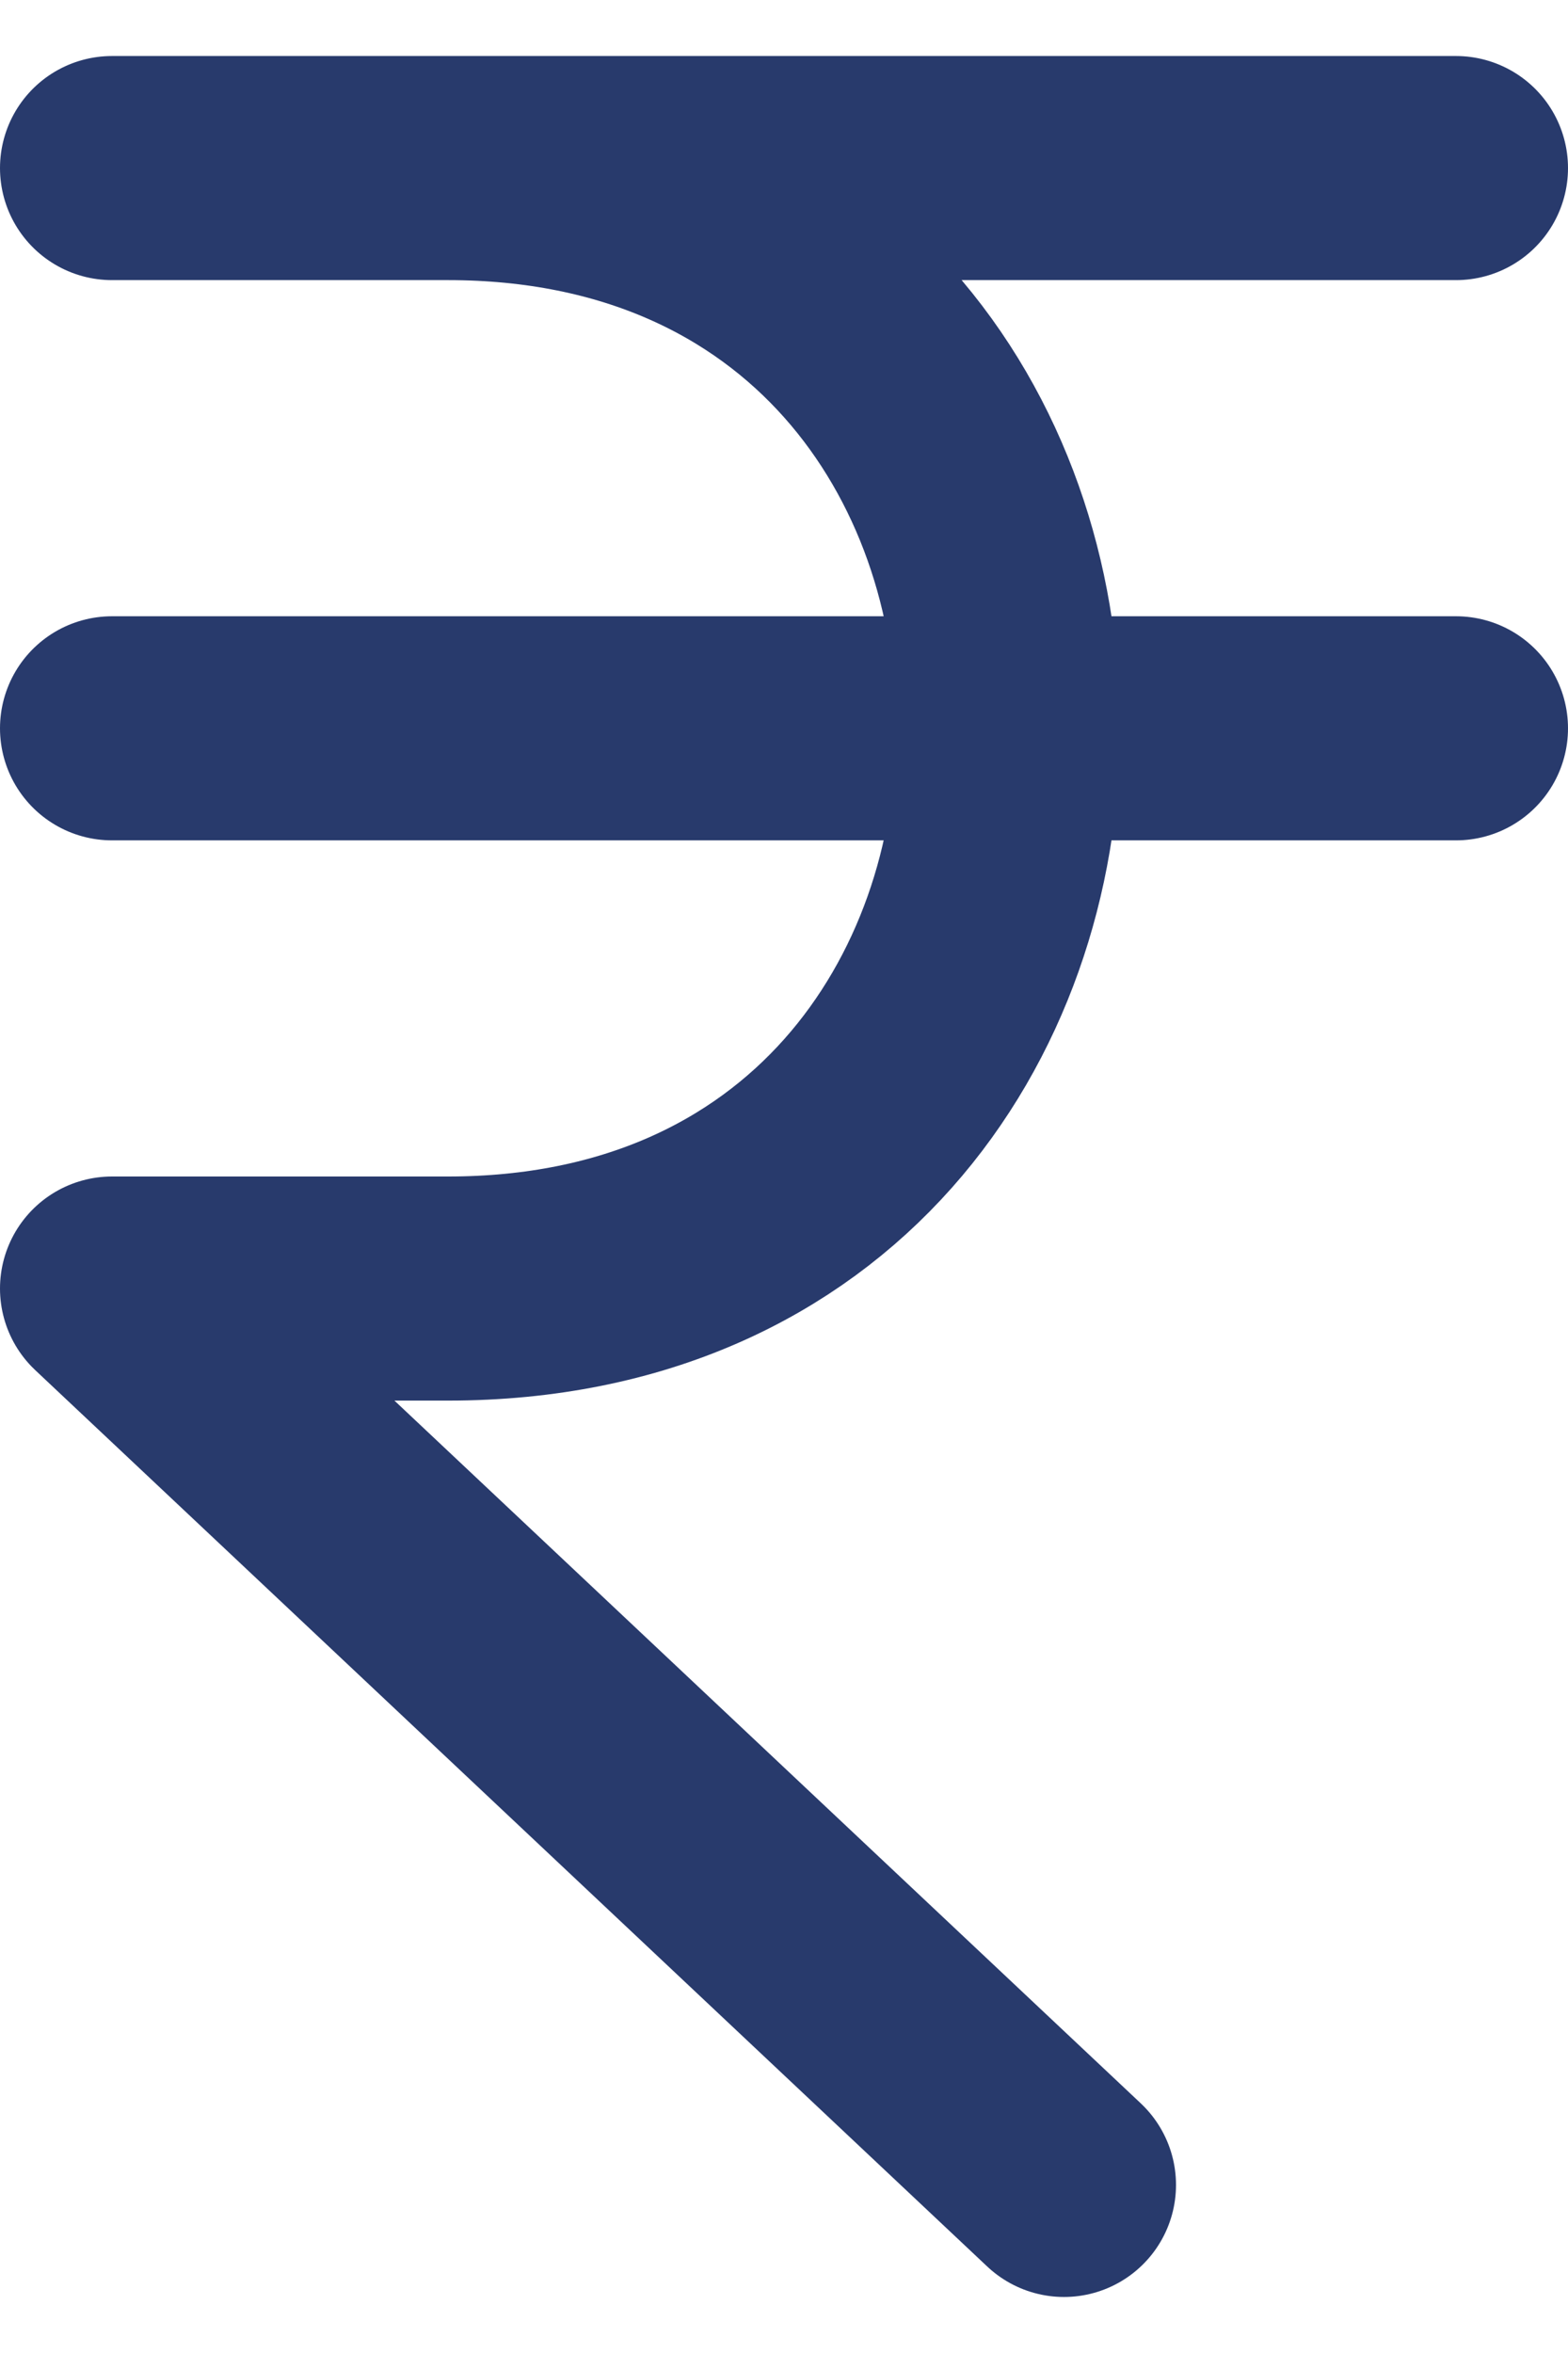
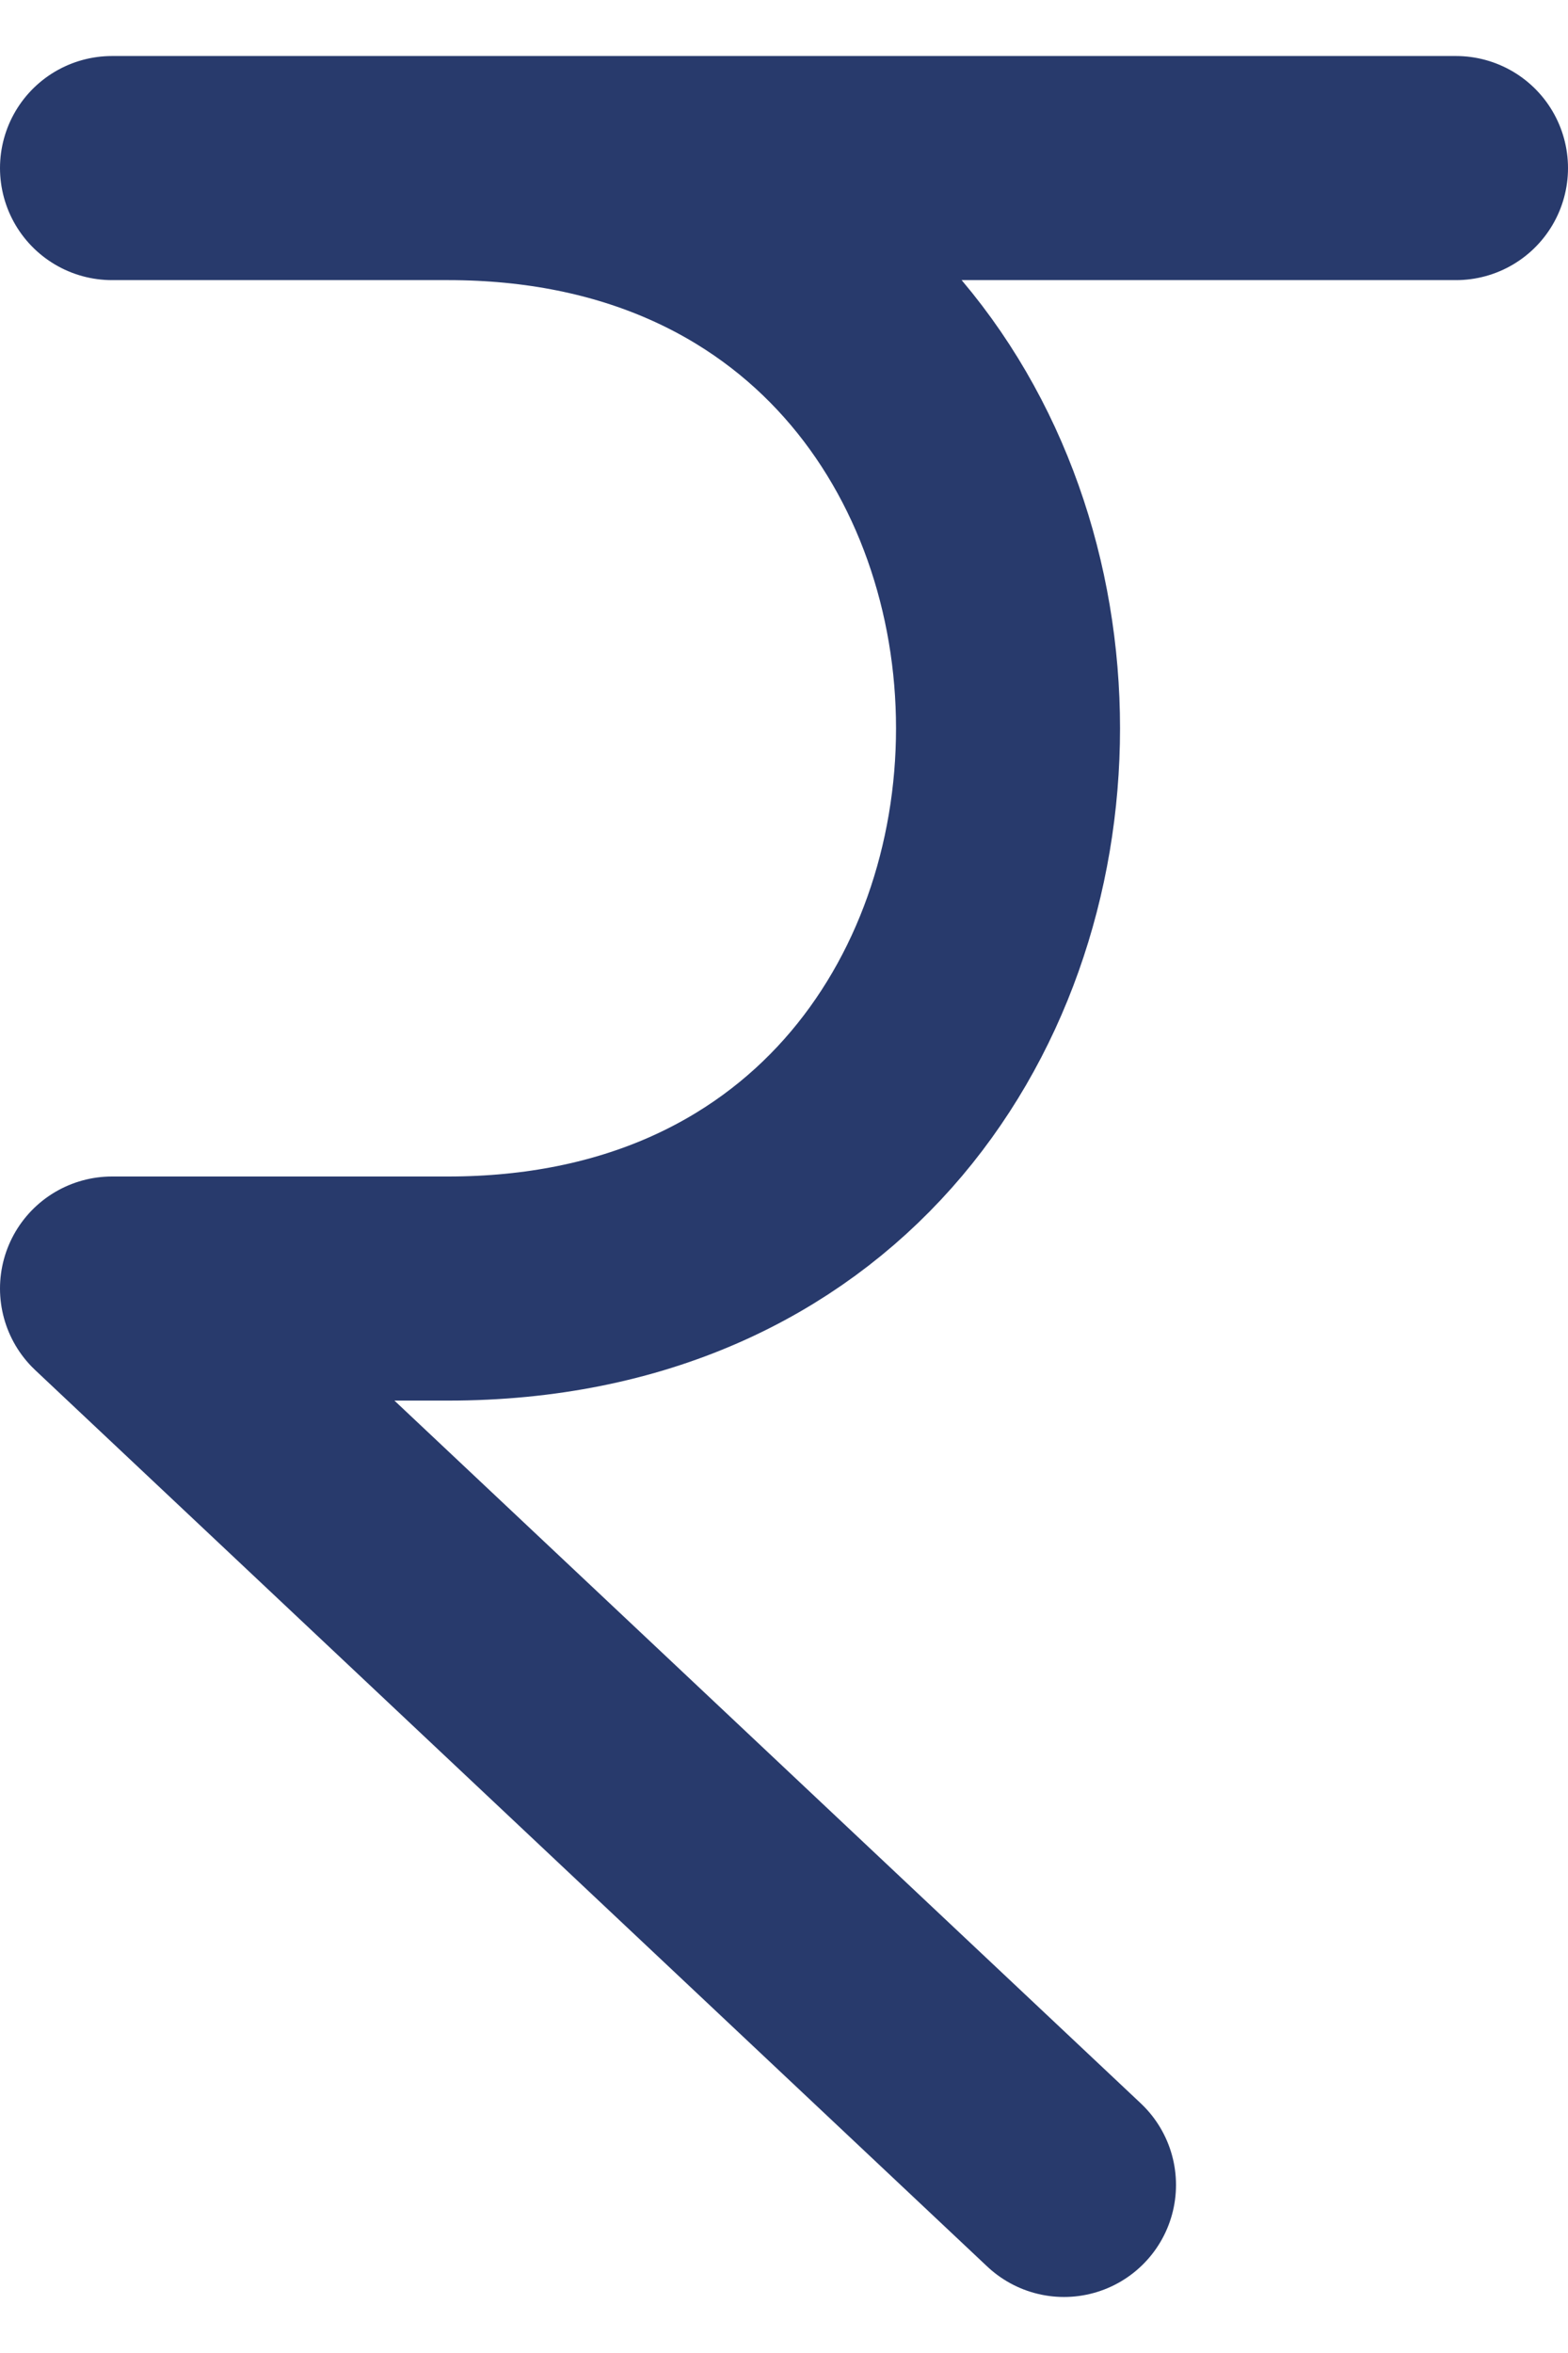
<svg xmlns="http://www.w3.org/2000/svg" width="14" height="21" viewBox="0 0 14 21" fill="none">
-   <path d="M1 1.5H13M1 6.5H13M9.5 19.5L1 11.5H4C10.667 11.5 10.667 1.5 4 1.5" stroke="#283A6C" stroke-width="2" stroke-linecap="round" stroke-linejoin="round" />
+   <path d="M1 1.5H13M1 6.5M9.5 19.5L1 11.5H4C10.667 11.5 10.667 1.5 4 1.5" stroke="#283A6C" stroke-width="2" stroke-linecap="round" stroke-linejoin="round" />
</svg>